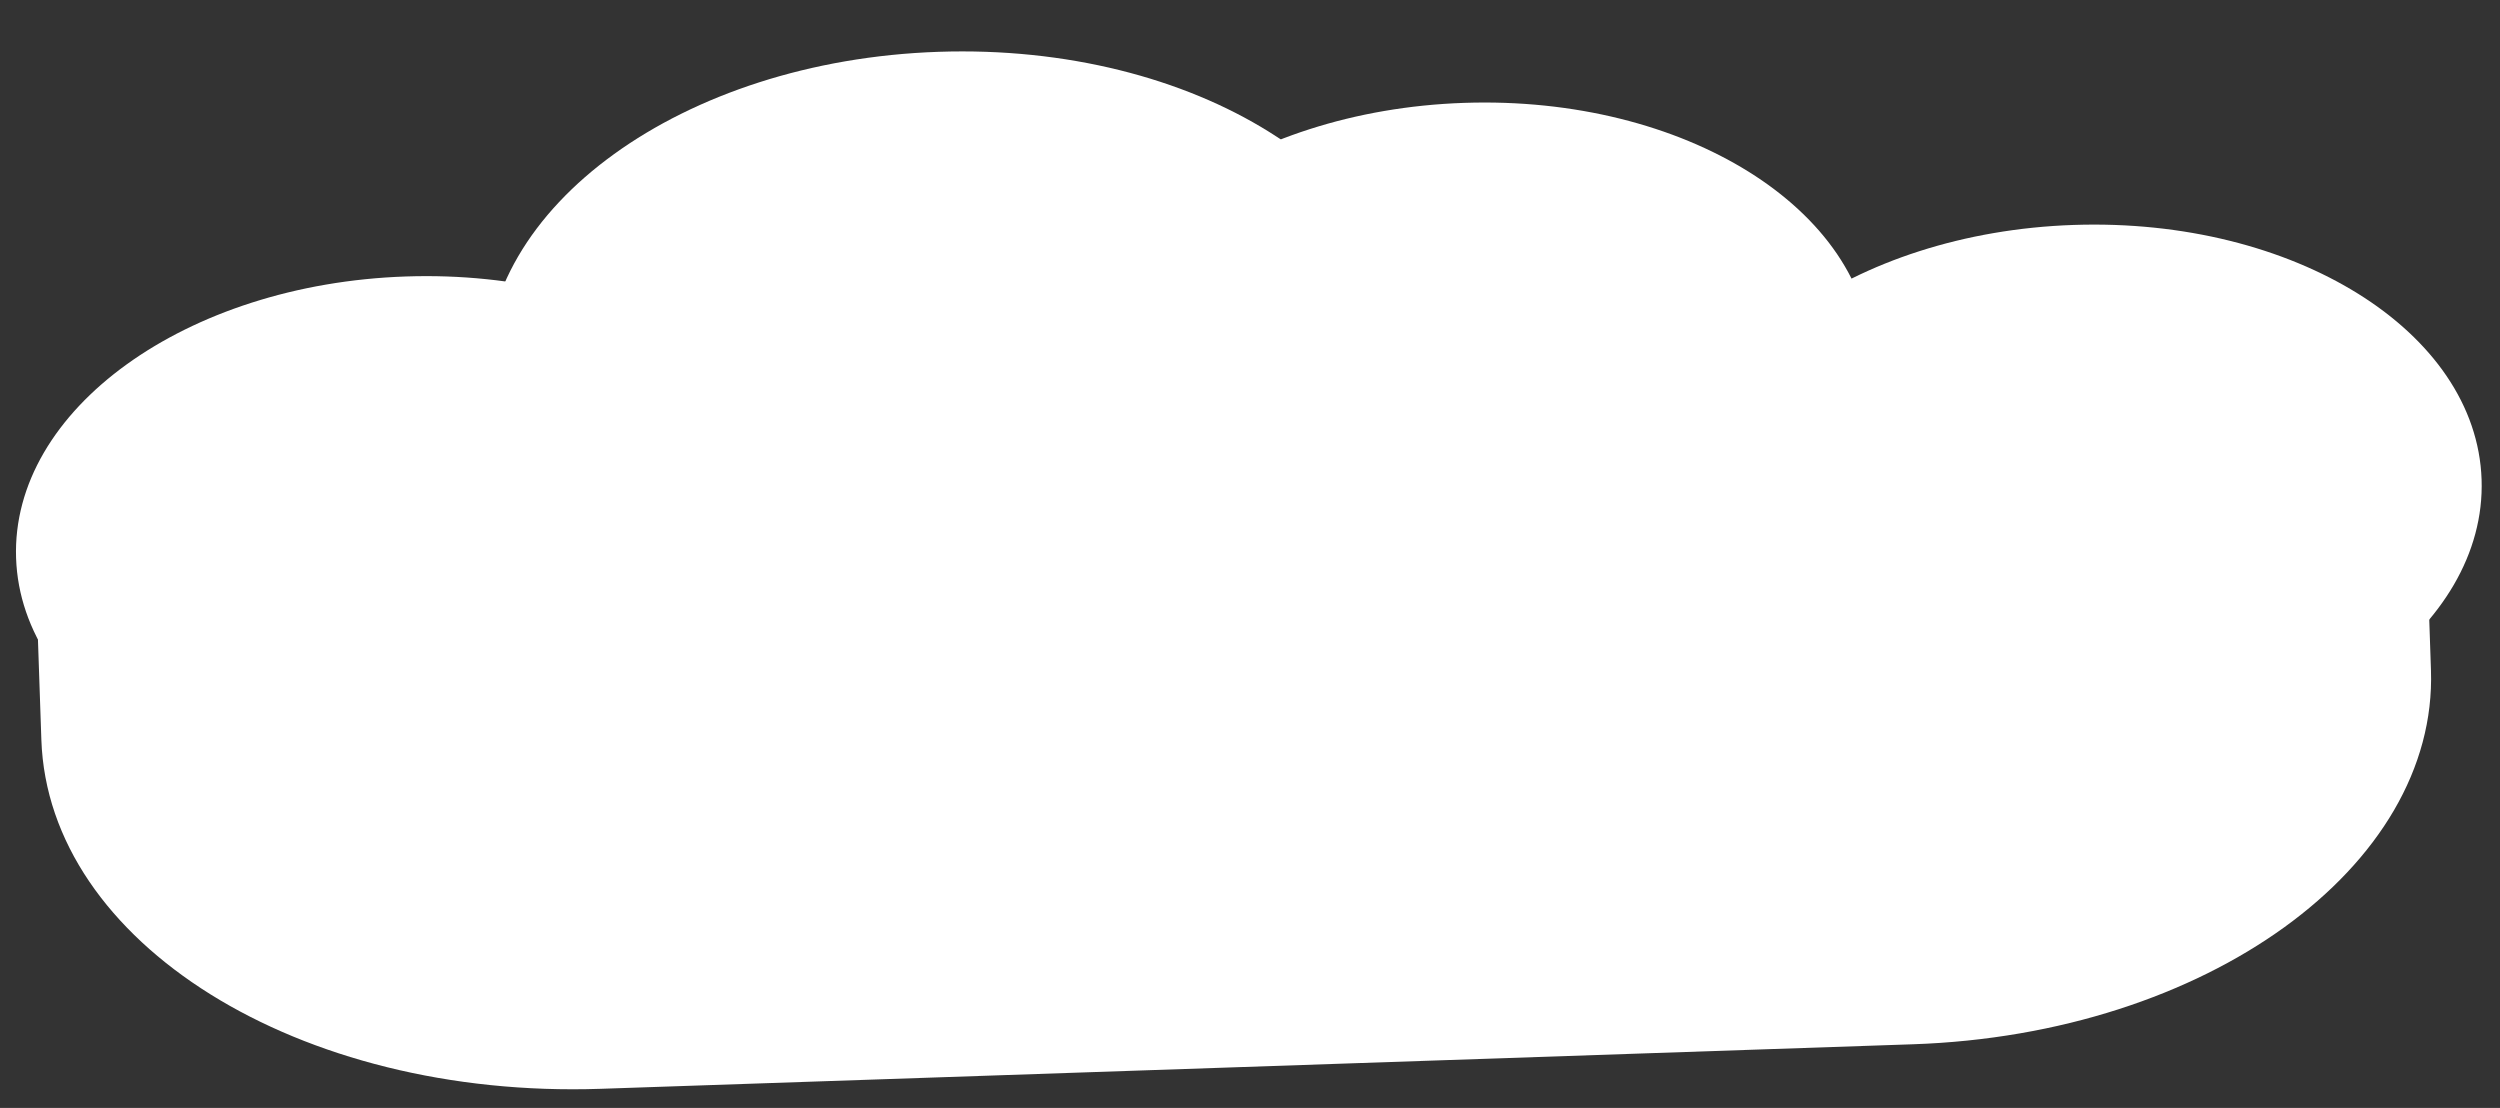
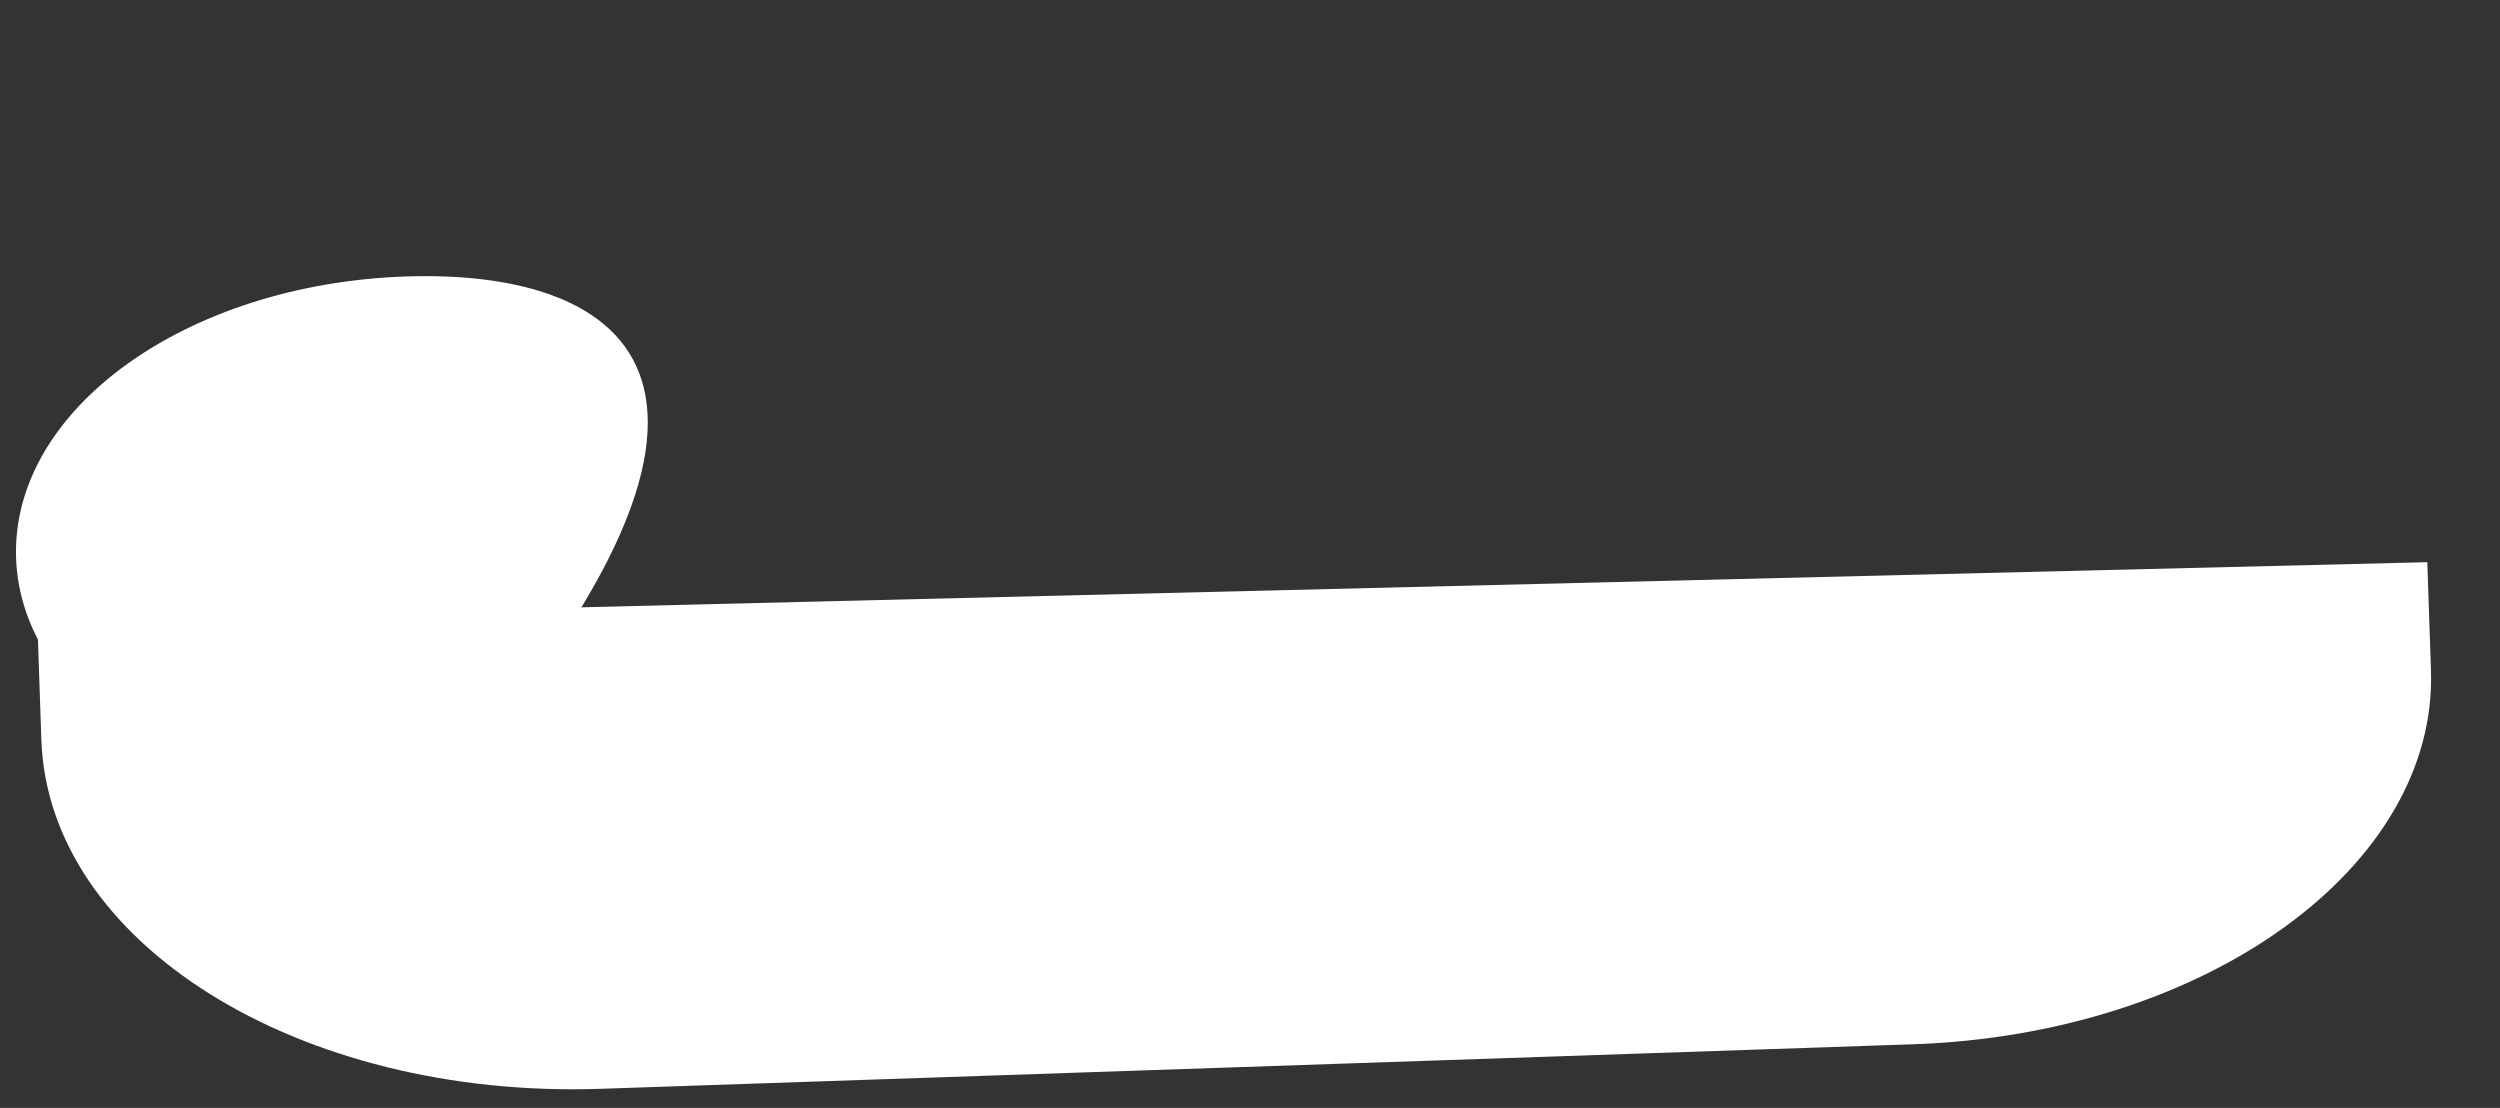
<svg xmlns="http://www.w3.org/2000/svg" width="88" height="39" viewBox="0 0 88 39" fill="none">
  <rect x="0" y="0" width="88" height="39" fill="#333333" stroke="none" />
-   <path d="M33.778 23.738C42.782 23.432 49.915 18.279 49.71 12.228C49.505 6.176 42.039 1.518 33.034 1.824C24.03 2.129 16.897 7.283 17.102 13.334C17.308 19.385 24.773 24.043 33.778 23.738Z" fill="white" />
-   <path d="M52.176 22.491C59.93 22.228 66.072 17.791 65.895 12.58C65.718 7.369 59.289 3.358 51.535 3.621C43.782 3.884 37.639 8.321 37.816 13.532C37.993 18.743 44.422 22.754 52.176 22.491Z" fill="white" />
-   <path d="M73.633 26.788C81.387 26.525 87.529 22.087 87.352 16.877C87.175 11.666 80.746 7.655 72.993 7.918C65.239 8.181 59.096 12.618 59.273 17.829C59.45 23.04 65.879 27.051 73.633 26.788Z" fill="white" />
-   <path d="M14.926 28.602C22.68 28.339 28.822 23.901 28.645 18.691C28.468 13.48 22.039 9.469 14.286 9.732C6.532 9.995 0.389 14.432 0.566 19.643C0.743 24.854 7.172 28.865 14.926 28.602Z" fill="white" />
+   <path d="M14.926 28.602C28.468 13.48 22.039 9.469 14.286 9.732C6.532 9.995 0.389 14.432 0.566 19.643C0.743 24.854 7.172 28.865 14.926 28.602Z" fill="white" />
  <path d="M1.312 21.845L85.441 19.789L85.57 23.59C85.805 30.513 77.645 36.409 67.344 36.758L21.147 38.326C10.514 38.687 1.698 33.186 1.456 26.041L1.313 21.845L1.312 21.845Z" fill="white" />
</svg>